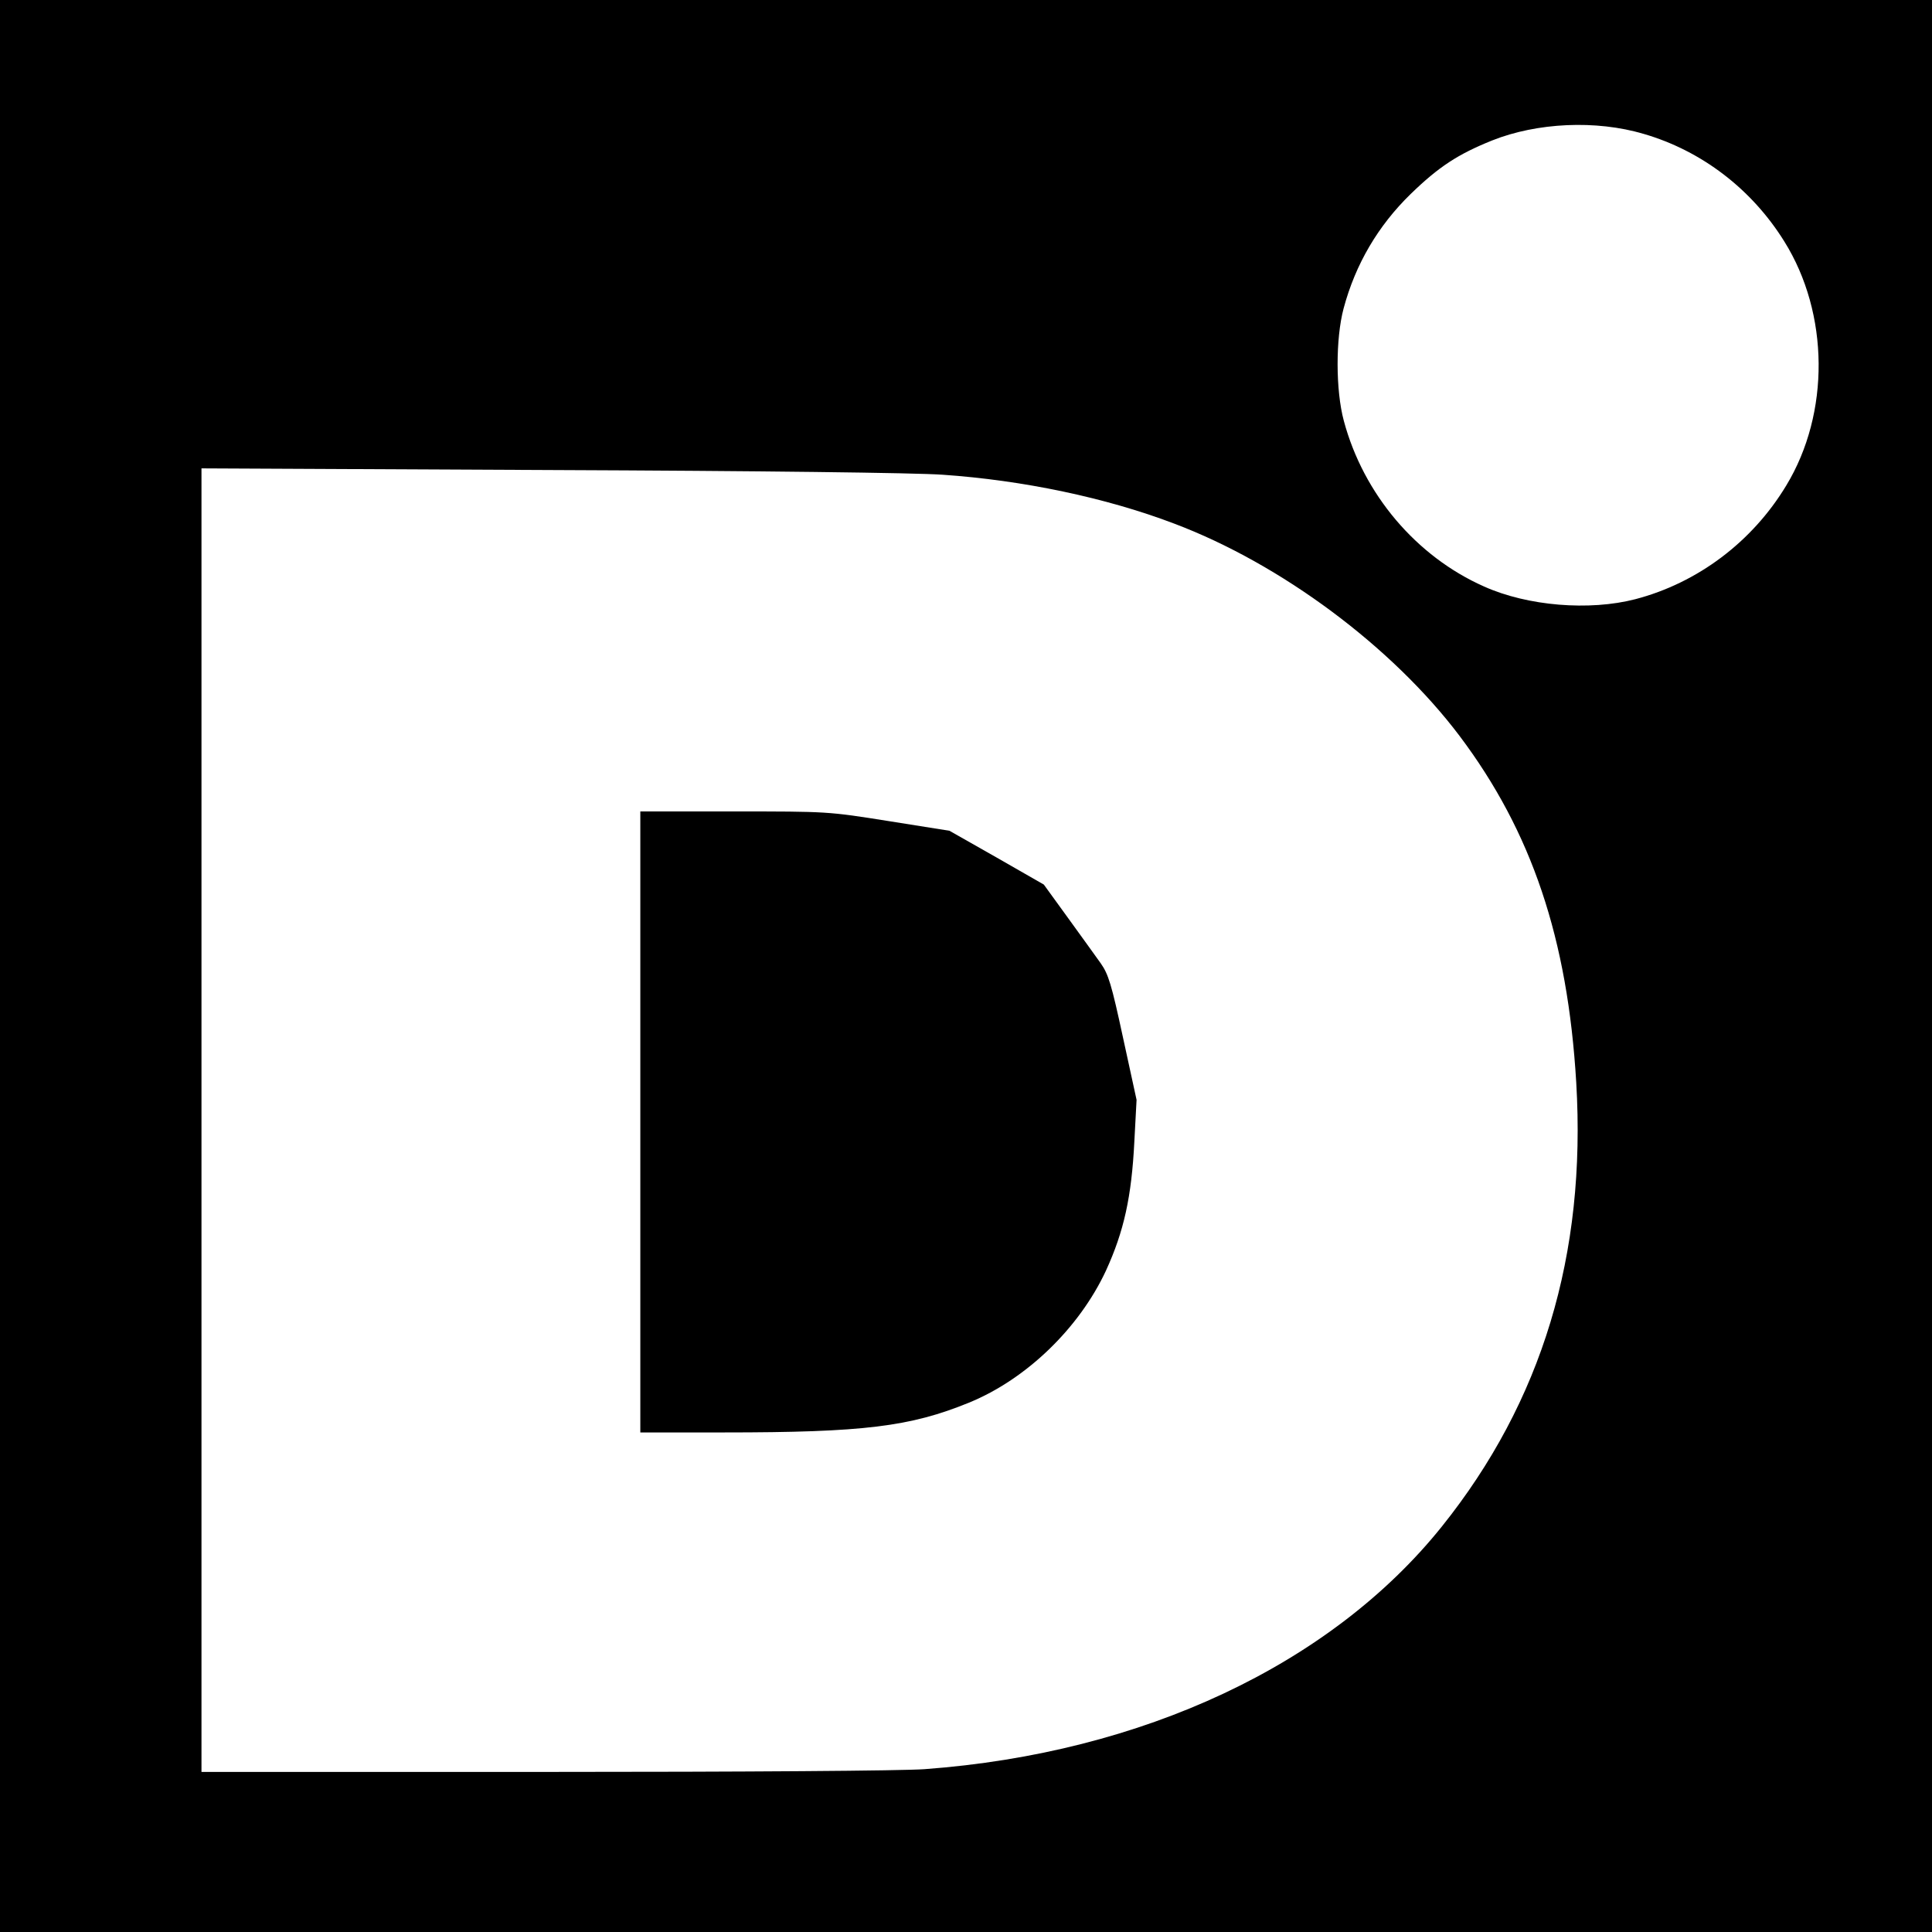
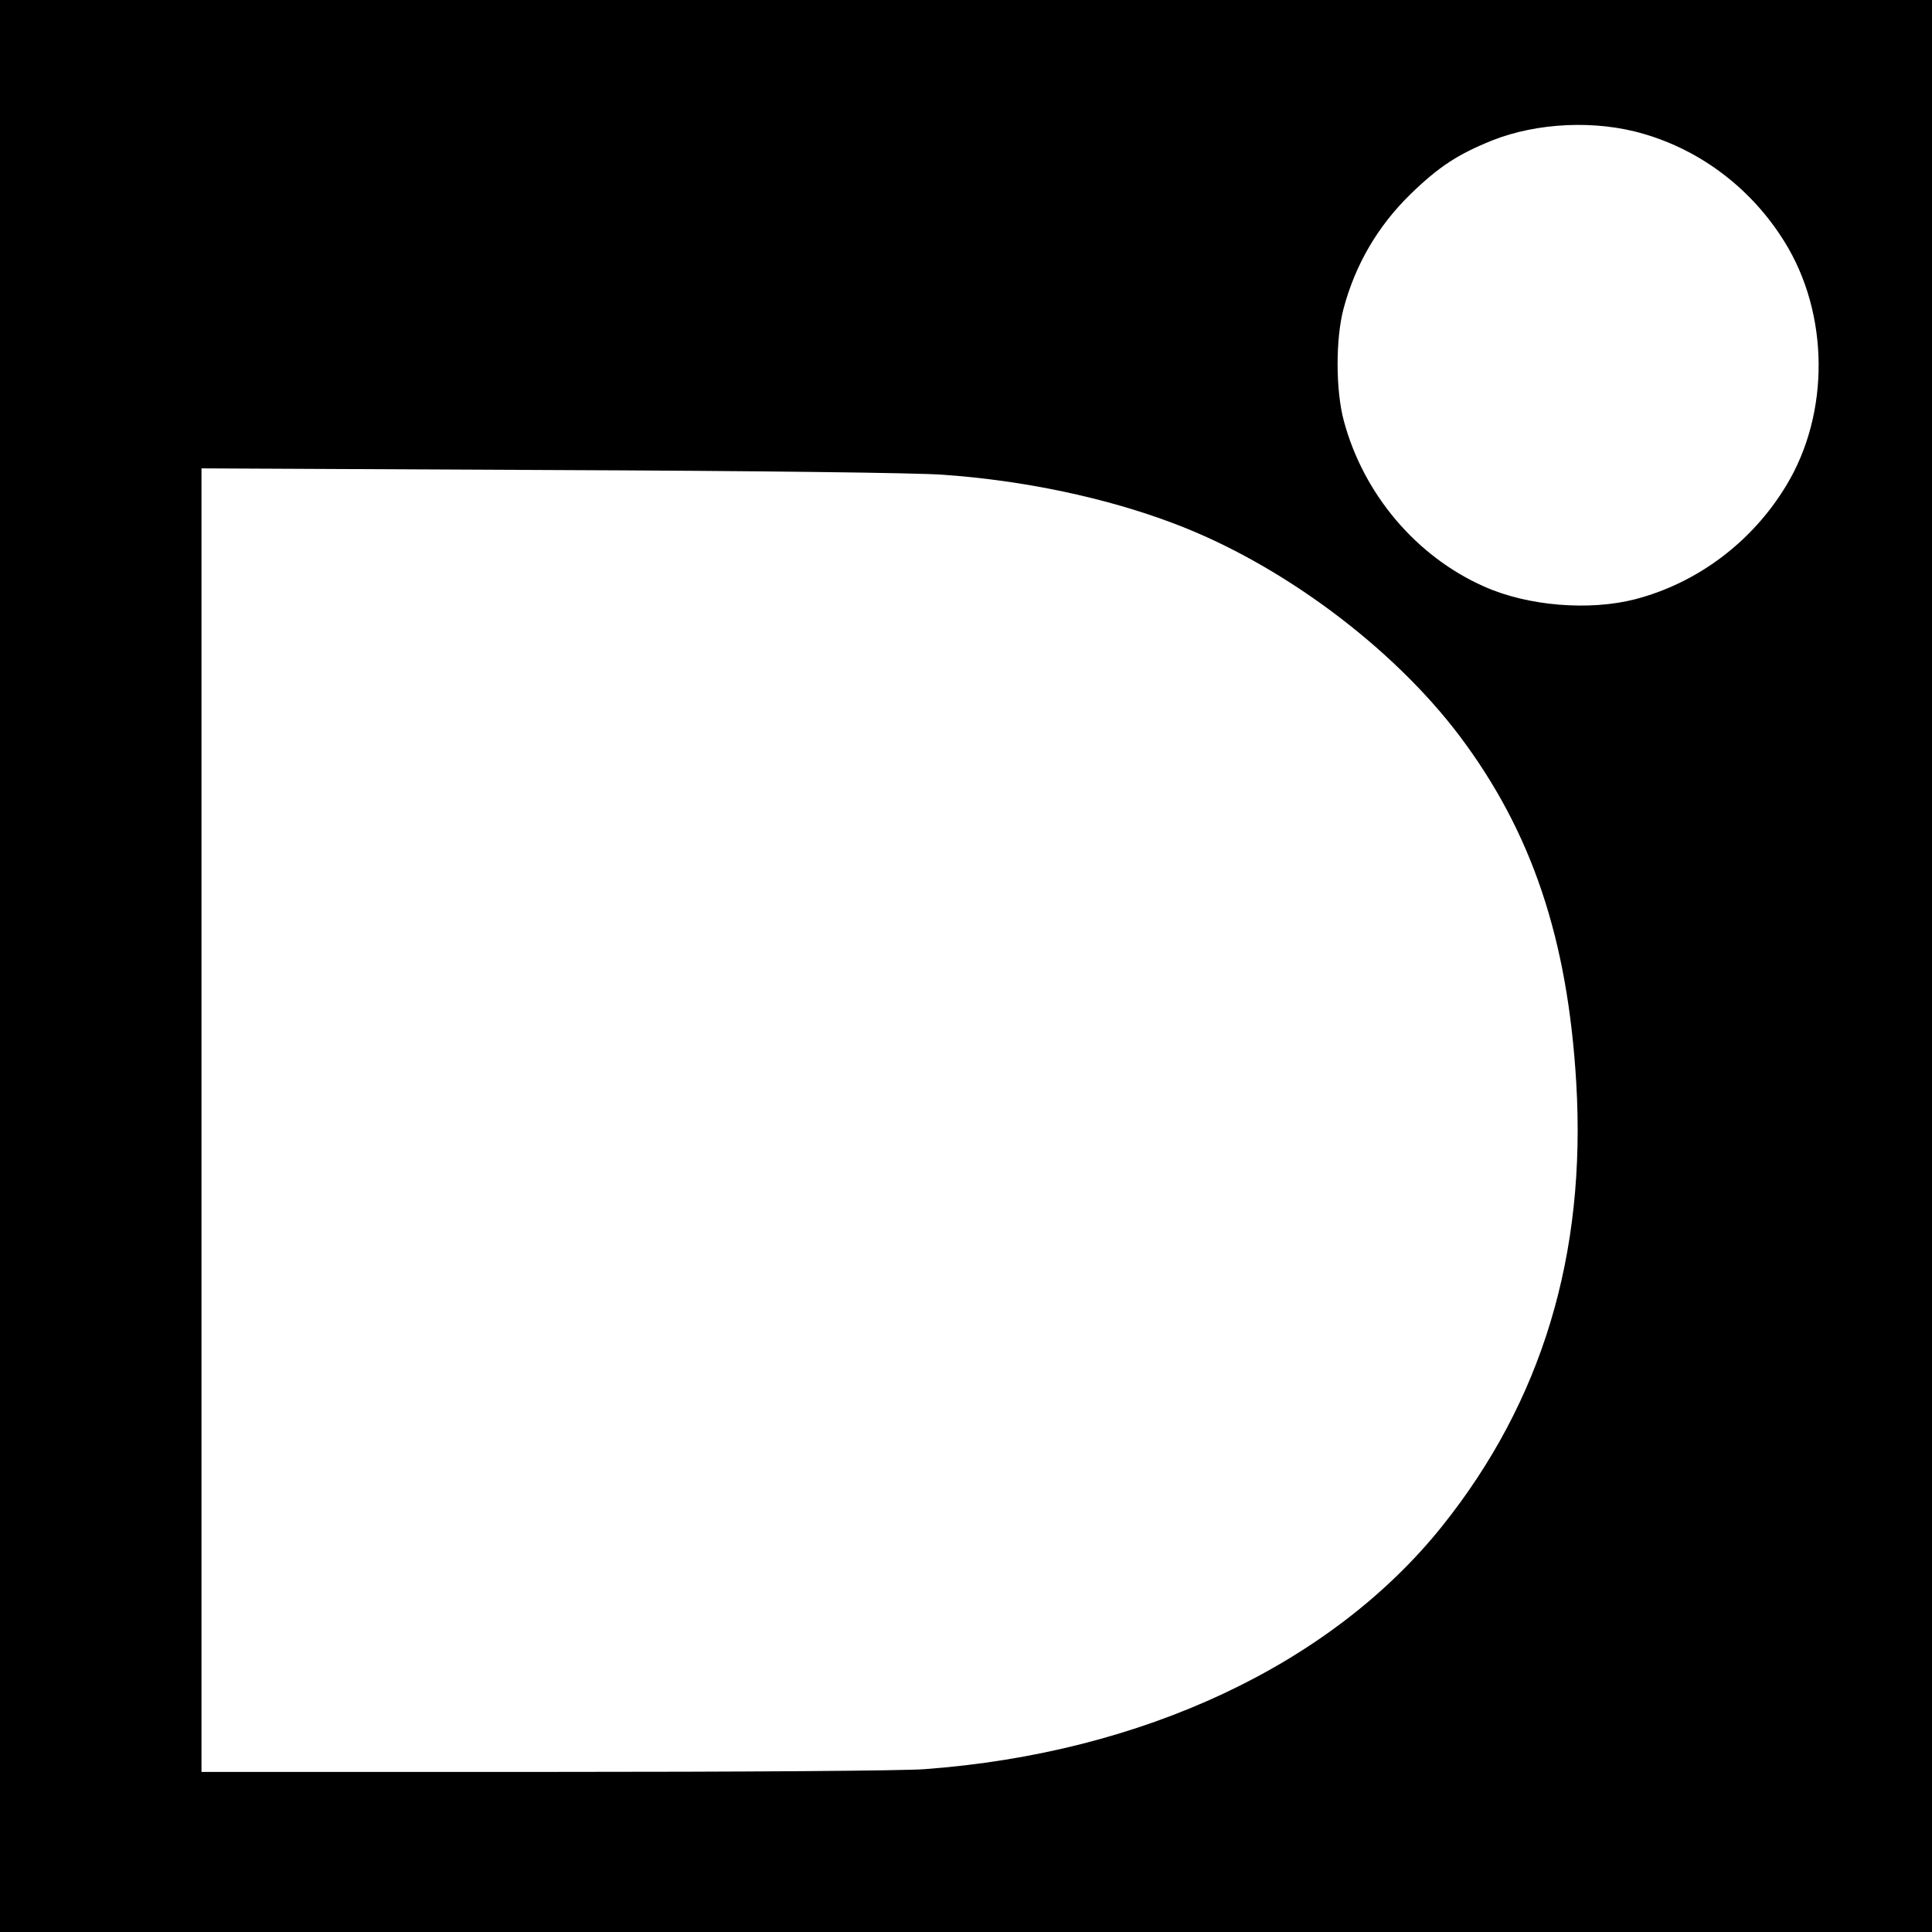
<svg xmlns="http://www.w3.org/2000/svg" version="1" width="933.333" height="933.333" viewBox="0 0 700 700">
  <path d="M0 350v350h700V0H0v350zM595.5 48.5c21 6.1 39.2 20 51 39 16.3 26.1 16.6 62.2.7 88.4-12.3 20.4-32.1 35.3-54.7 41.2-16.6 4.3-39 2.5-54.8-4.6-24.6-10.9-43.7-33.5-50.8-60-3-11.1-3-29.8-.1-40.7 4.3-16.1 12.5-30 24.3-41.5 10.2-9.9 17.1-14.4 29.5-19.4 16.3-6.5 37.7-7.5 54.9-2.4zM341.5 172c29.1 2 59.2 8.3 83.9 17.7 38.7 14.6 79 44.6 103.4 76.9 26.2 34.8 39.2 73.5 42.3 125.6 3.7 62.4-12.4 115.6-48.7 160.9-40.1 50-108.4 82.1-187.4 87.9-7.9.6-64.9 1-137.7 1H73V169.7l126.3.6c75.6.3 132.6 1 142.2 1.7z" />
-   <path d="M232 406.5V519h30.3c50.7 0 67.5-2.1 88.8-10.8 20.8-8.5 39.9-27 49.6-47.8 6.5-14.2 9.3-26.7 10.3-46.9l.8-15-4.9-22.5c-4.2-19.5-5.3-23-8.1-27-1.8-2.5-7.1-9.9-11.9-16.5l-8.7-12-17.1-9.8L344 301l-22-3.5c-22-3.5-22.1-3.5-56-3.5h-34v112.5z" />
</svg>